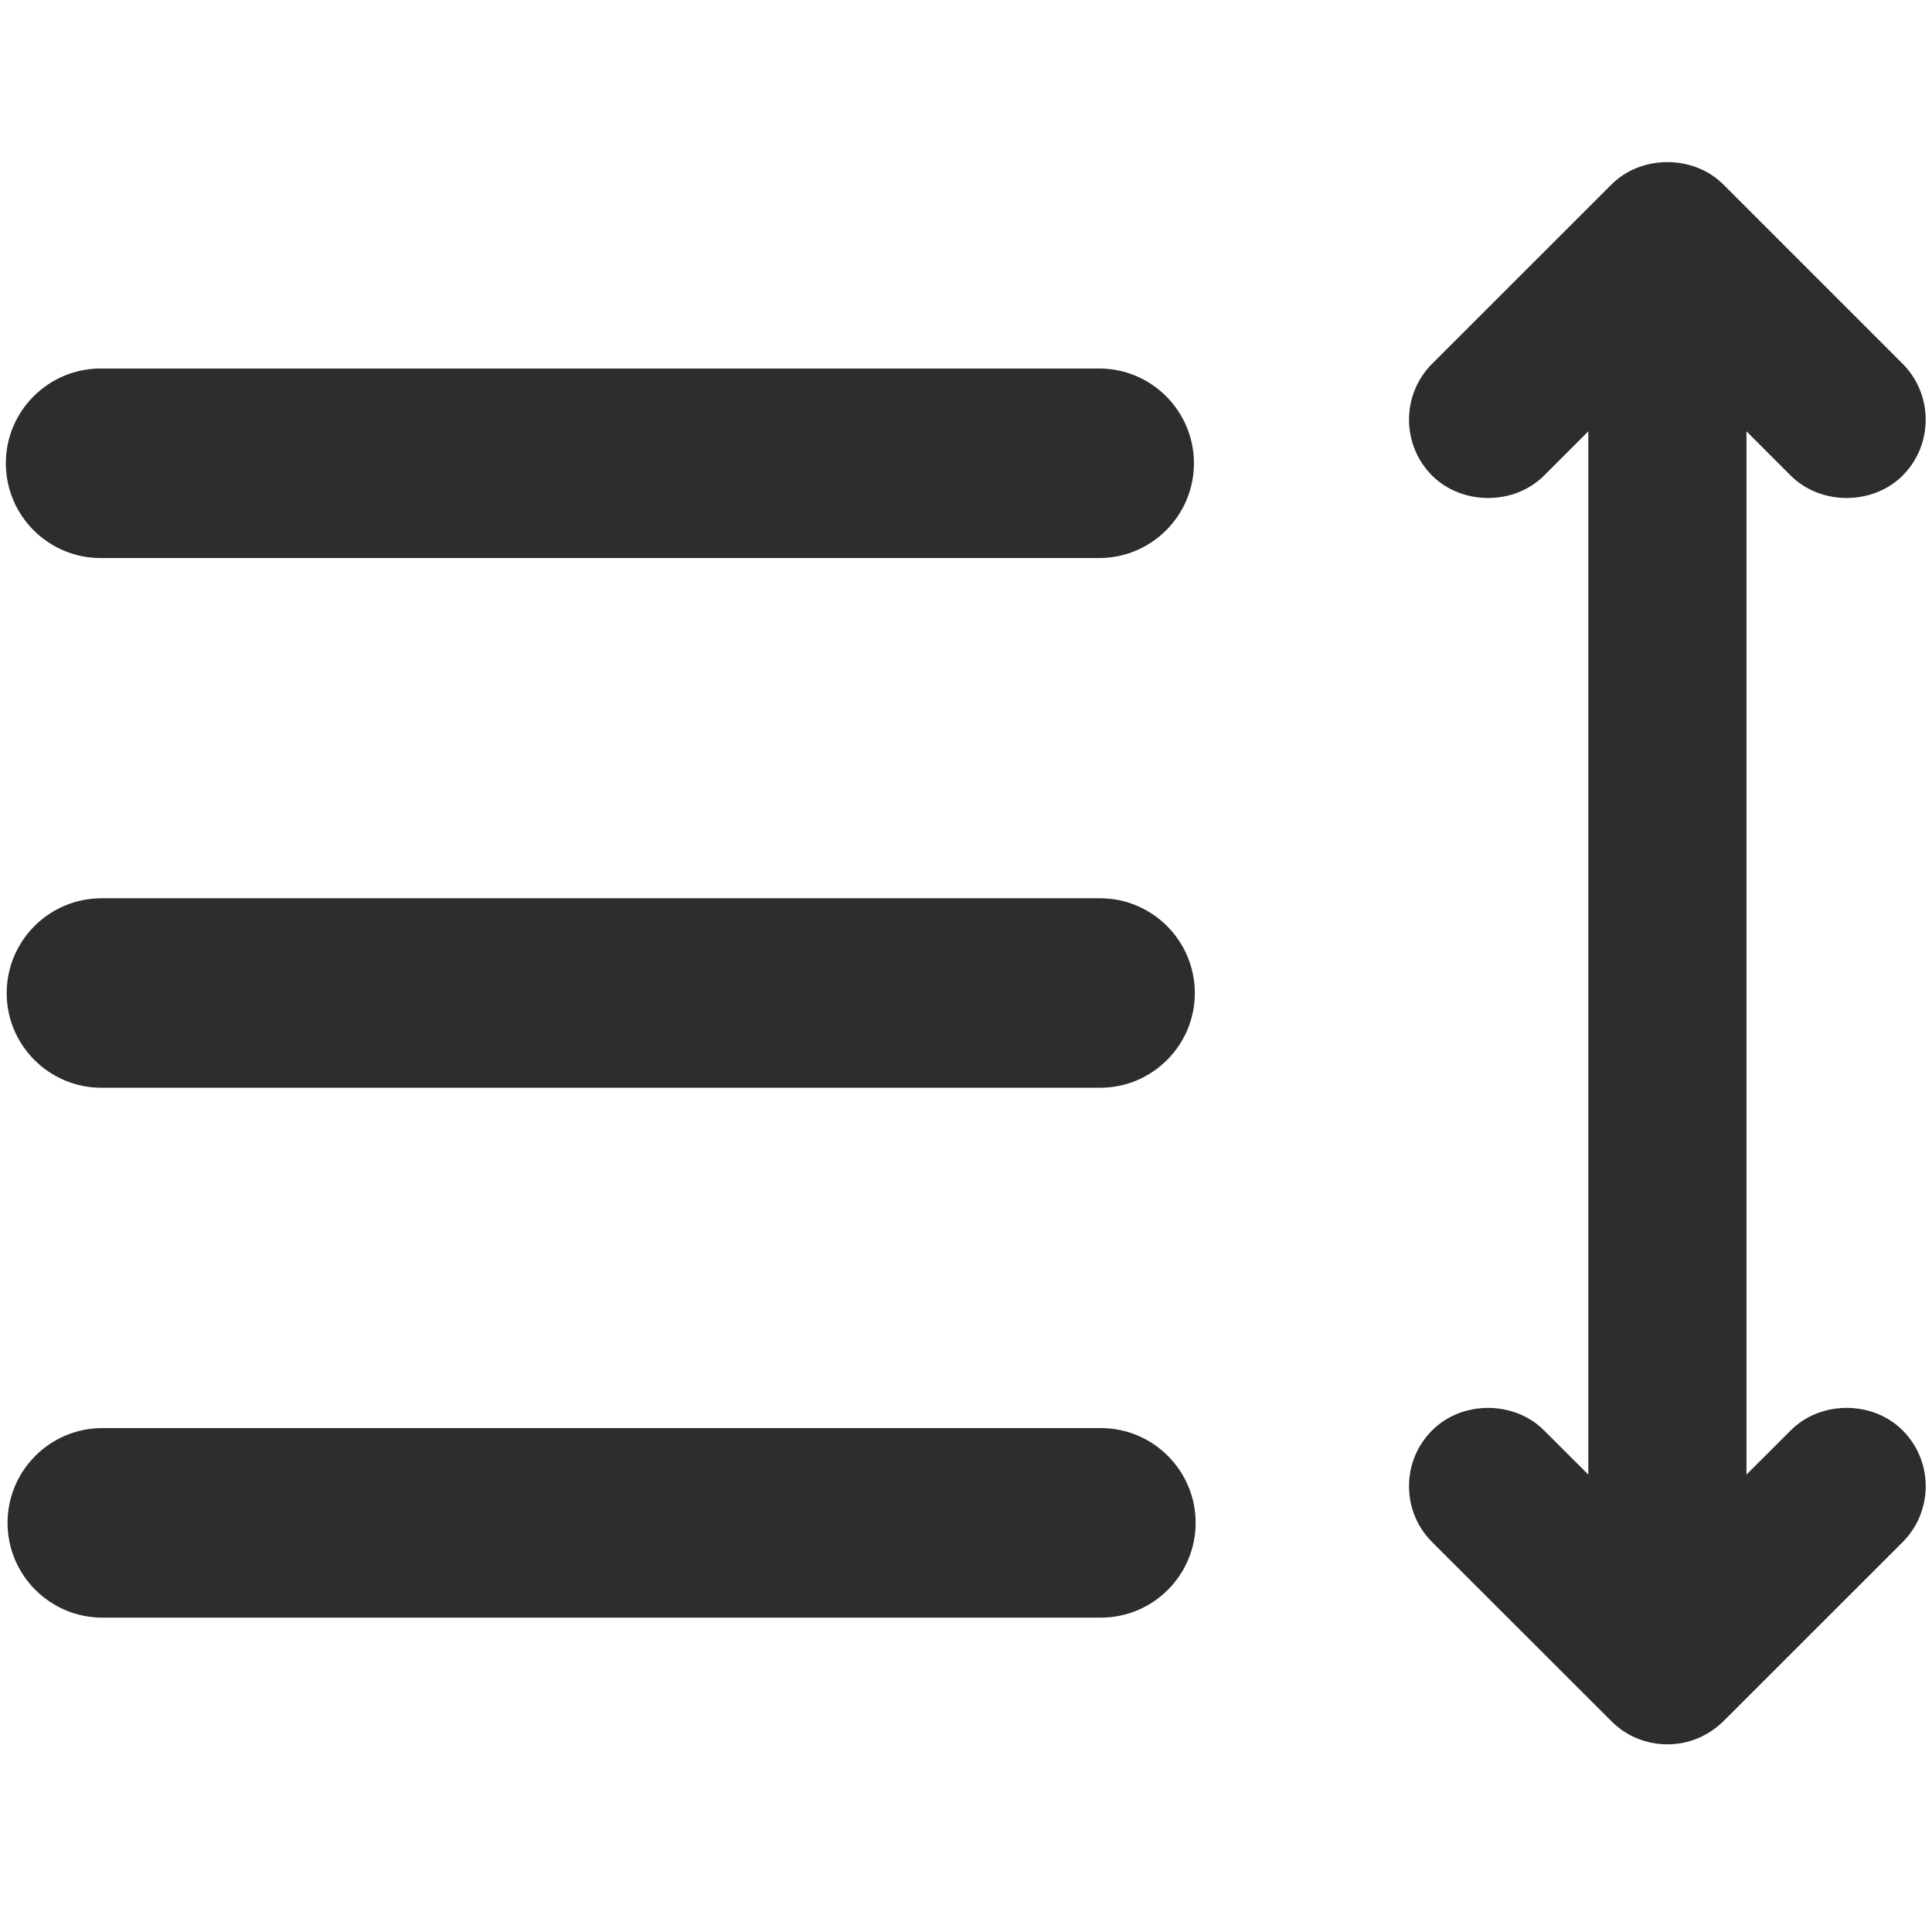
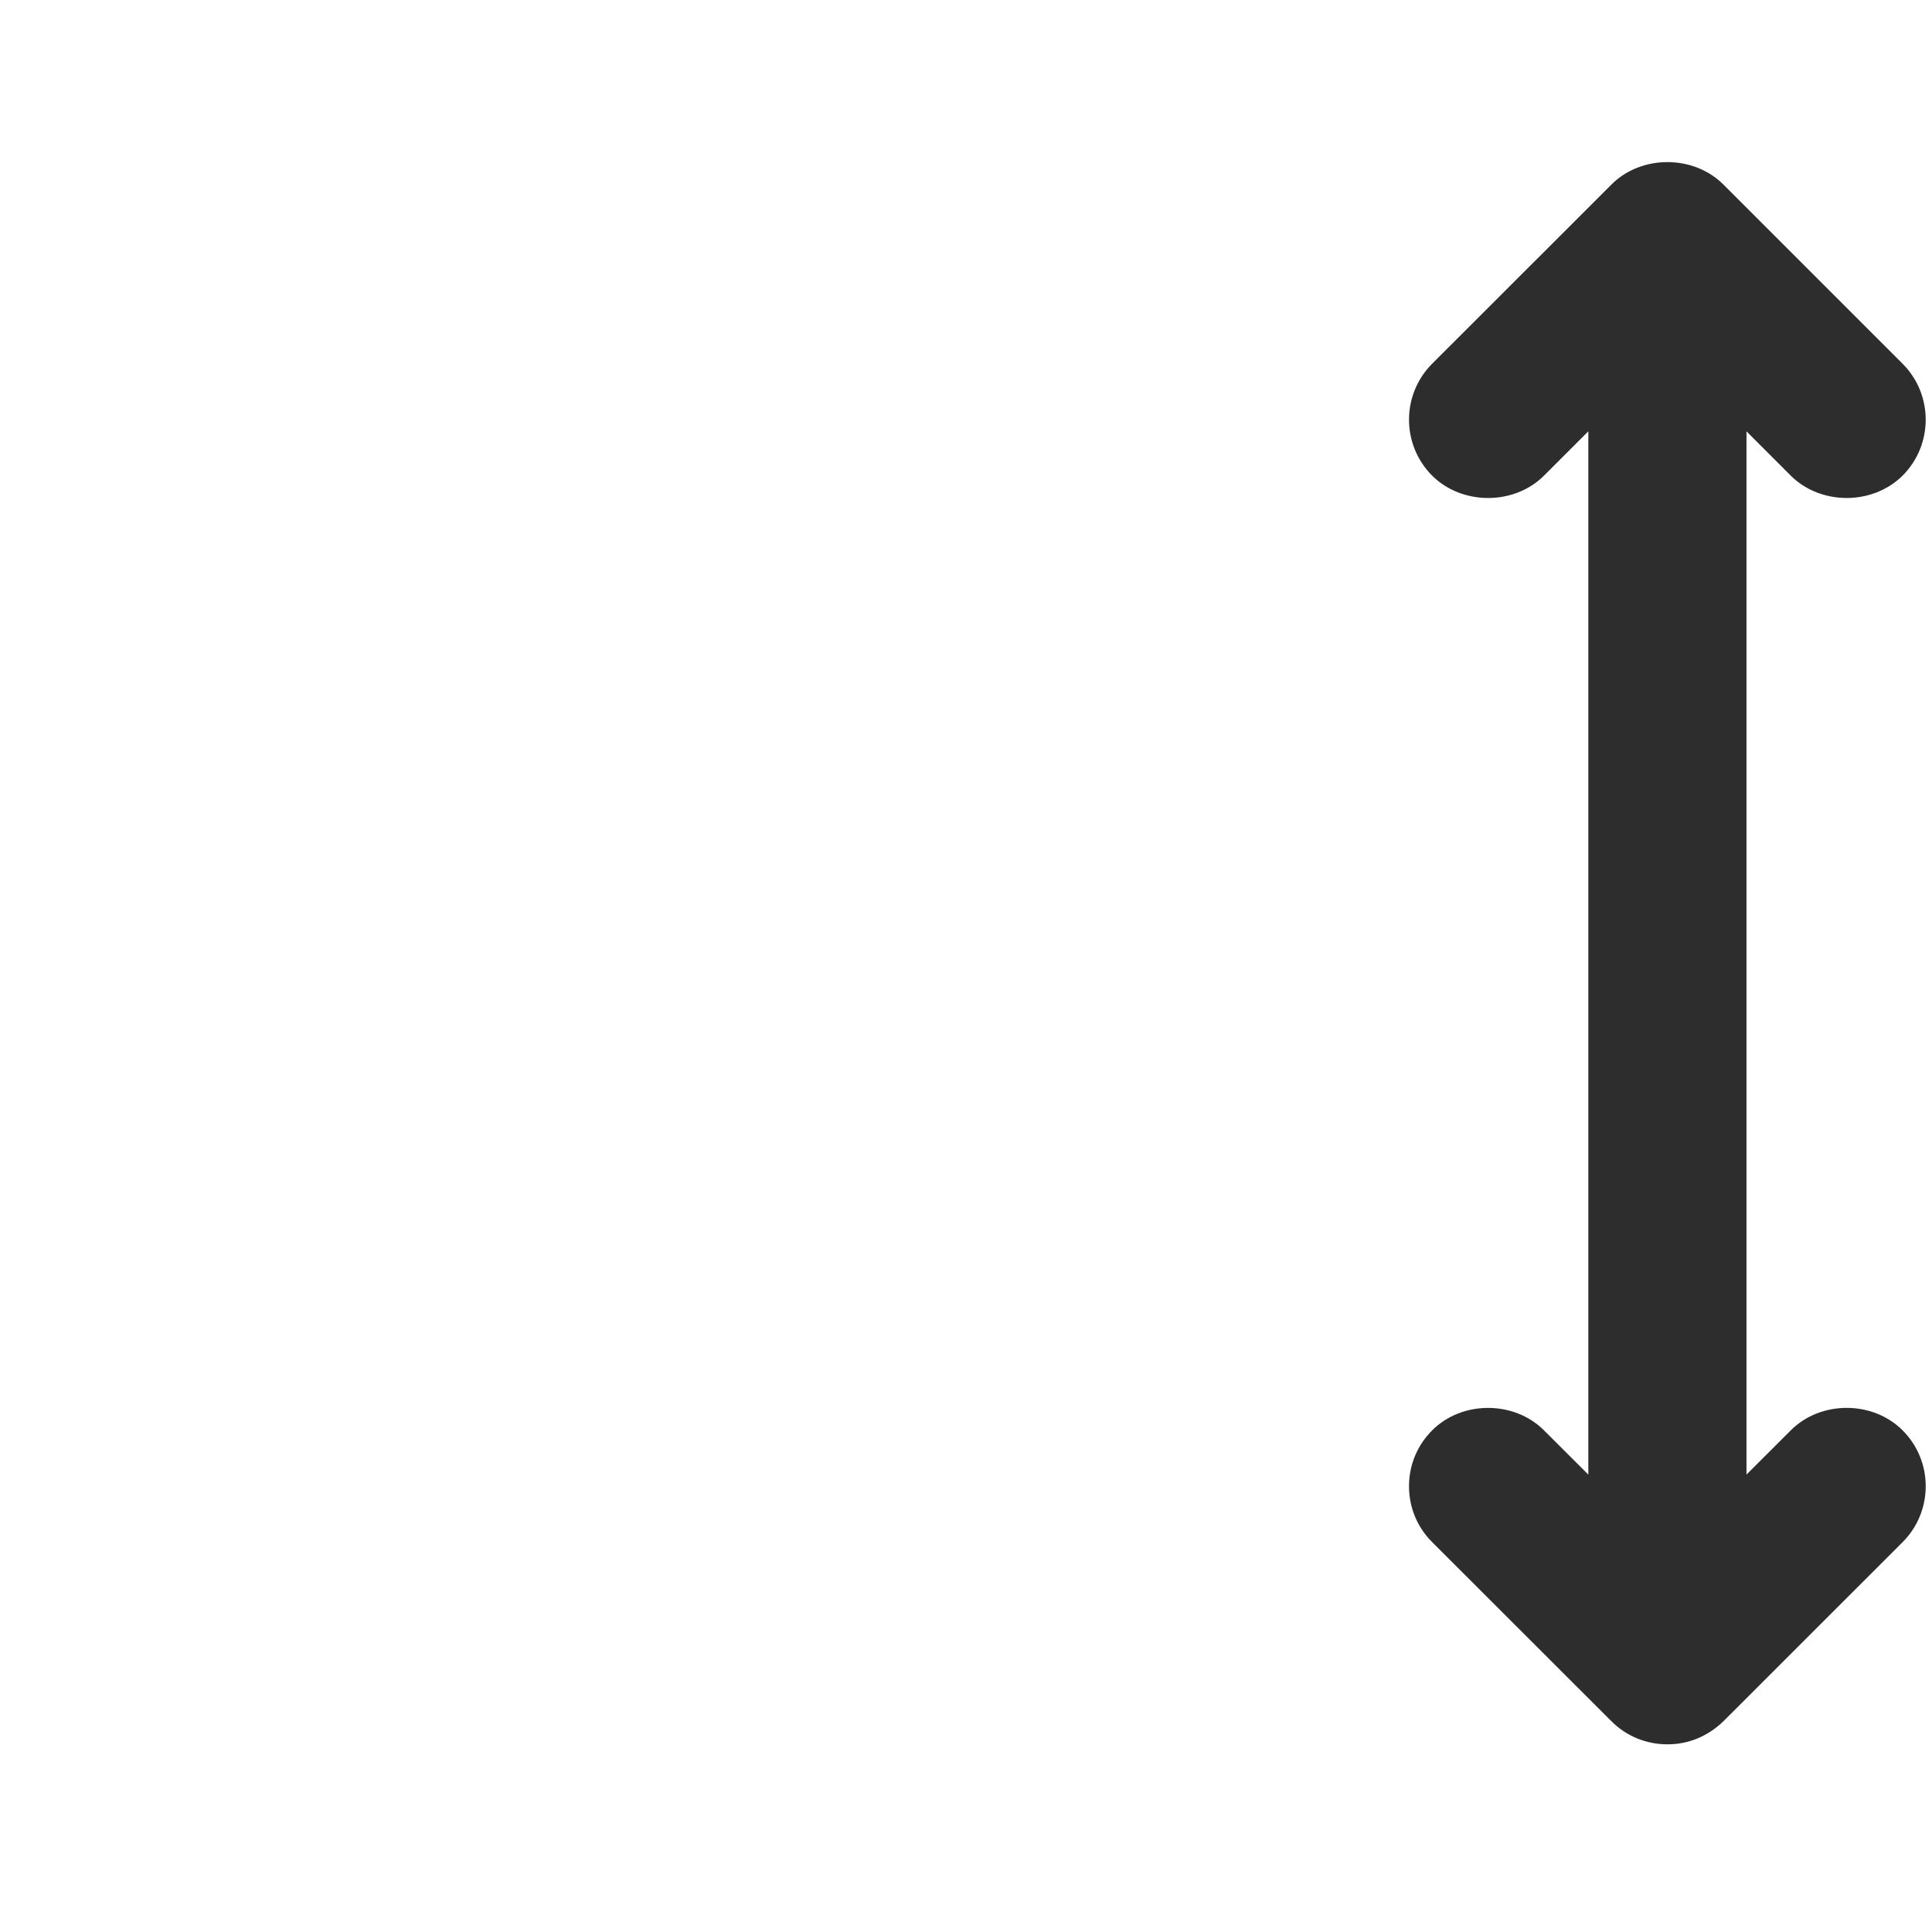
<svg xmlns="http://www.w3.org/2000/svg" version="1.1" id="Layer_1" x="0px" y="0px" width="50px" height="50px" viewBox="0 0 50 50" enable-background="new 0 0 50 50" xml:space="preserve">
  <g>
-     <path fill="#2D2D2D" d="M28.491,36.959H2.647c-1.352,0-2.452,1.1-2.452,2.452s1.1,2.453,2.452,2.453h25.844   c1.353,0,2.452-1.101,2.452-2.453S29.844,36.959,28.491,36.959z" />
-     <path fill="#2D2D2D" d="M2.625,28.151H28.47c1.353,0,2.452-1.1,2.452-2.45c0-1.353-1.1-2.454-2.452-2.454H2.625   c-1.352,0-2.452,1.101-2.452,2.454C0.173,27.052,1.272,28.151,2.625,28.151z" />
-     <path fill="#2D2D2D" d="M2.604,14.442h25.843c1.353,0,2.452-1.1,2.452-2.453c0-1.352-1.1-2.452-2.452-2.452H2.604   c-1.353,0-2.453,1.1-2.453,2.452C0.151,13.342,1.251,14.442,2.604,14.442z" />
    <path fill="#2D2D2D" d="M49.24,37.018c-0.776-0.777-2.124-0.775-2.896,0l-1.145,1.144V11.163l1.145,1.146   c0.774,0.771,2.118,0.773,2.896-0.001c0.796-0.797,0.796-2.095,0-2.894l-4.64-4.64c-0.773-0.771-2.124-0.772-2.894,0l-4.643,4.64   c-0.797,0.798-0.797,2.096,0,2.895c0.775,0.772,2.124,0.772,2.896,0l1.147-1.147v27.001l-1.146-1.144   c-0.773-0.776-2.123-0.777-2.896-0.001c-0.387,0.386-0.599,0.899-0.599,1.445c0,0.547,0.212,1.061,0.599,1.447l4.643,4.639   c0.383,0.383,0.897,0.594,1.448,0.594c0,0,0,0,0.001,0c0.533,0,1.034-0.2,1.446-0.597l4.639-4.637   C50.037,39.111,50.036,37.813,49.24,37.018z" />
  </g>
</svg>